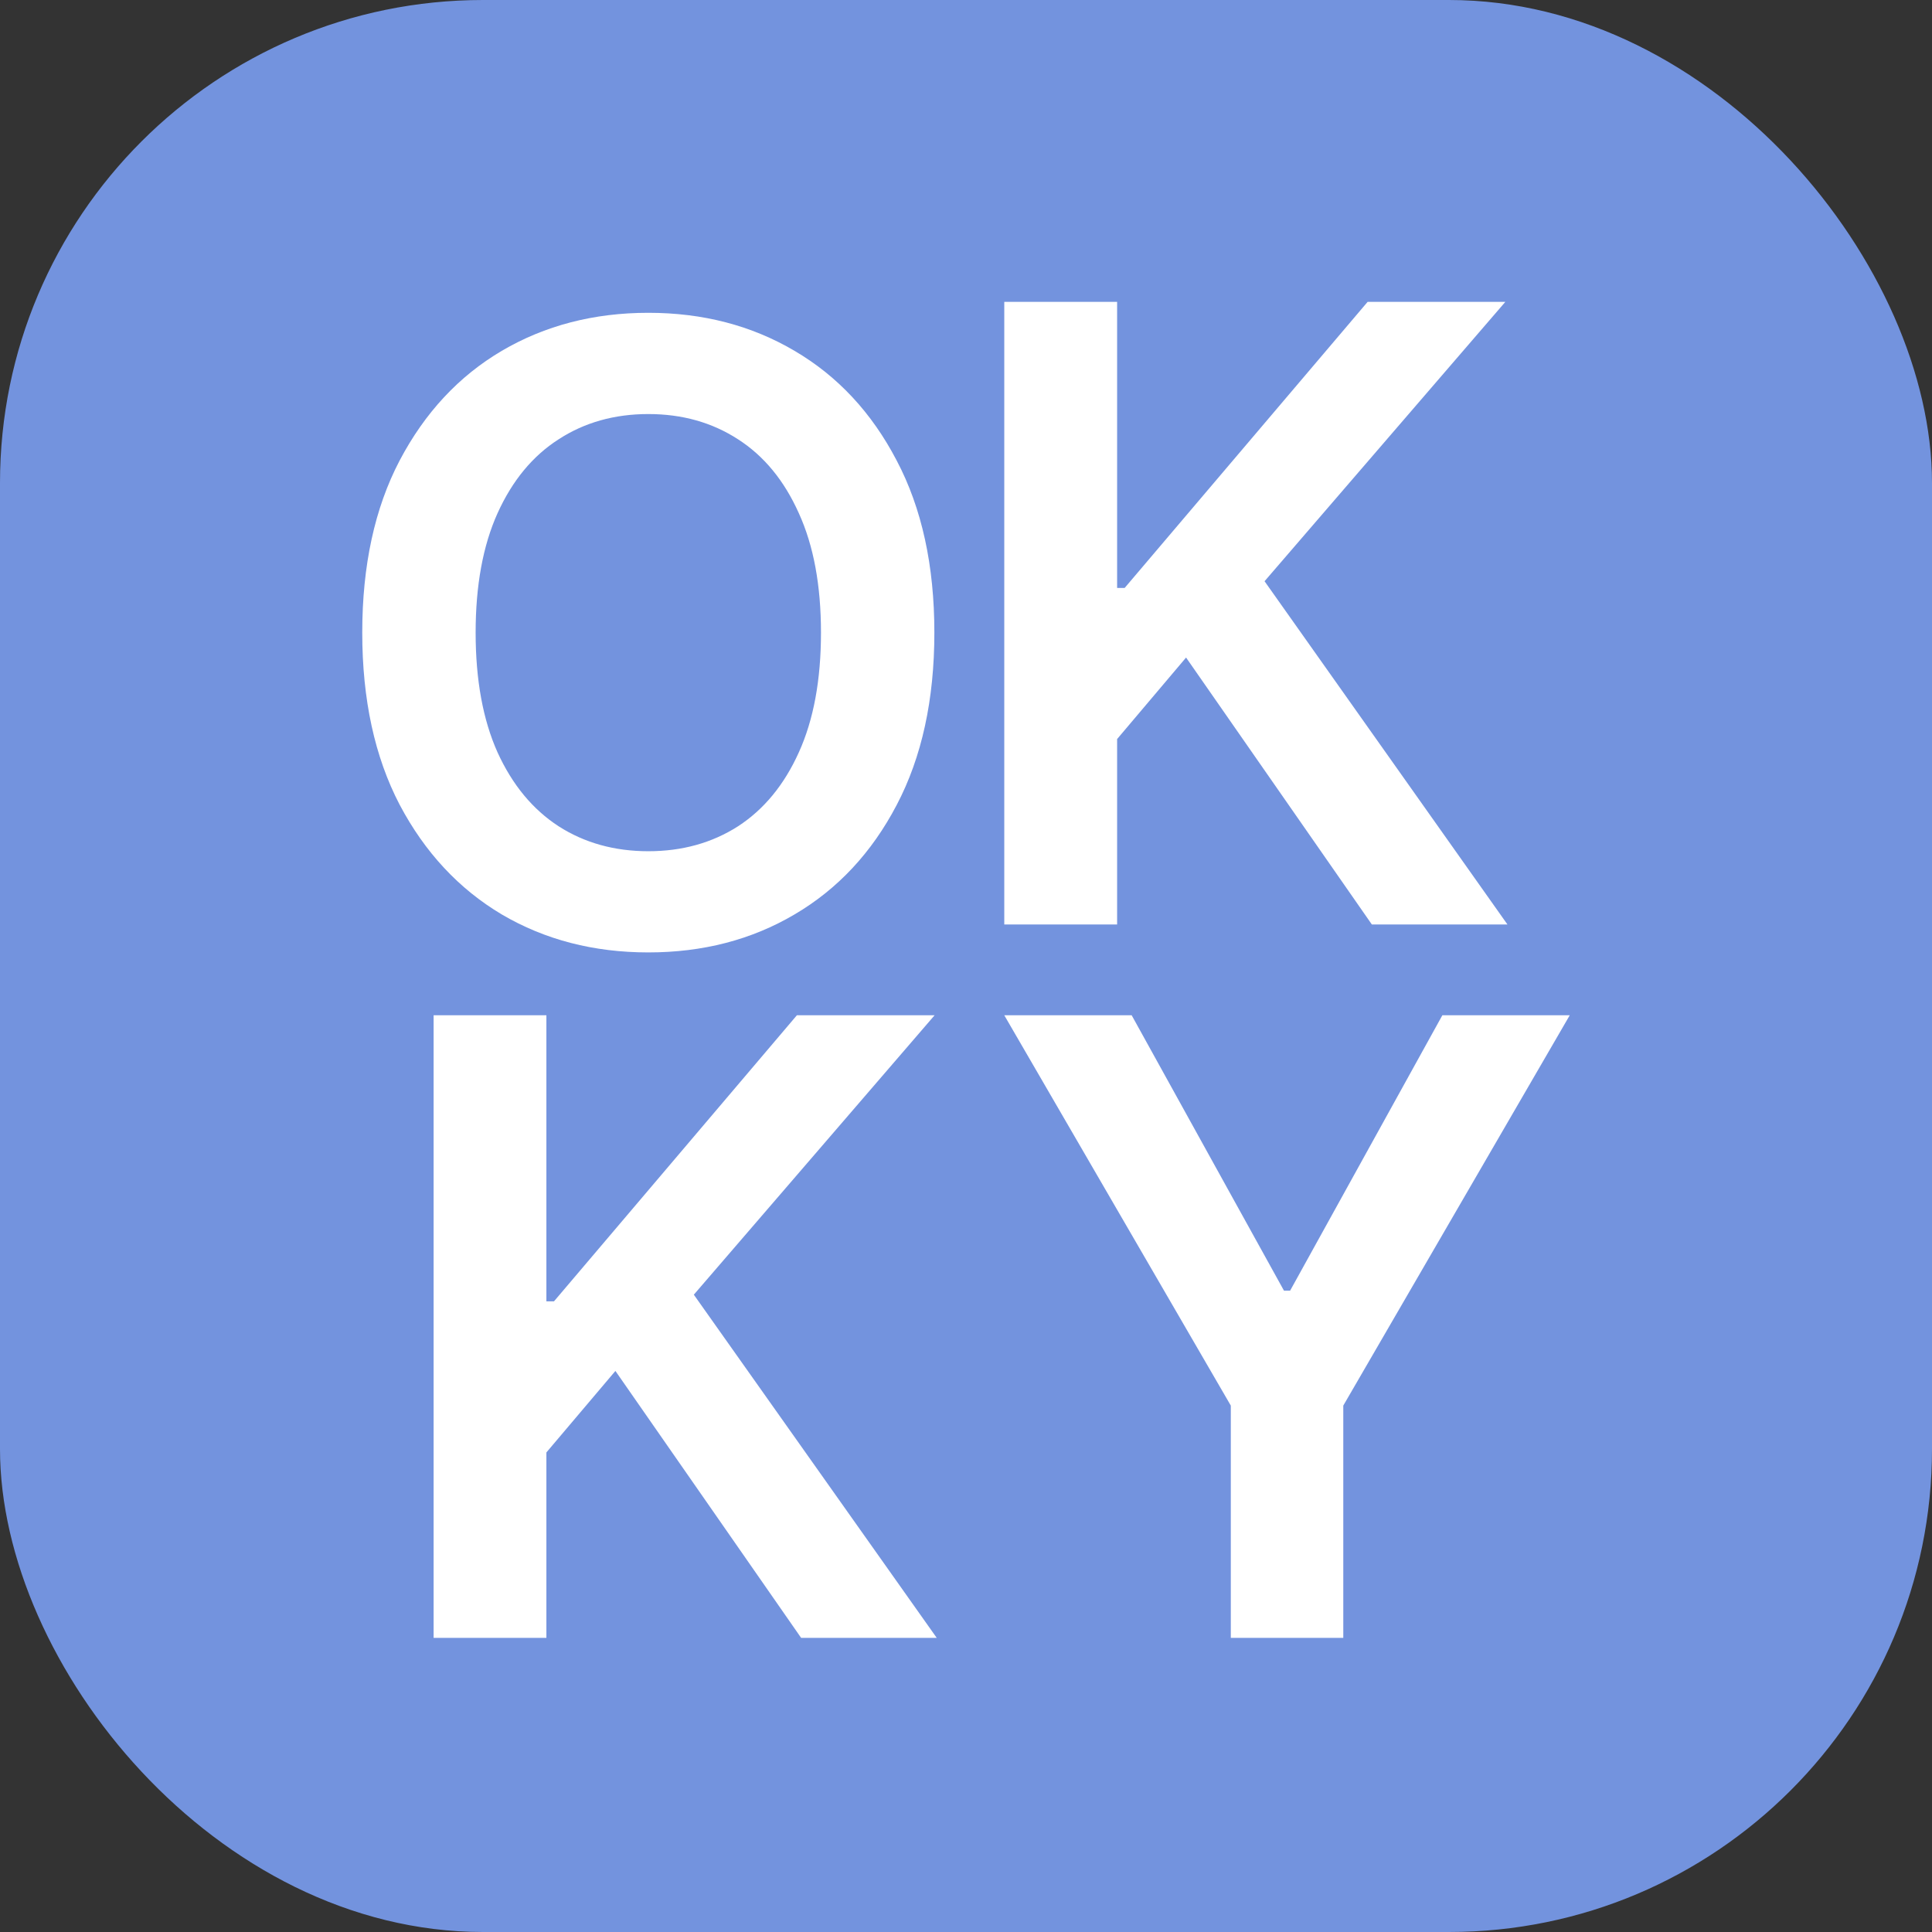
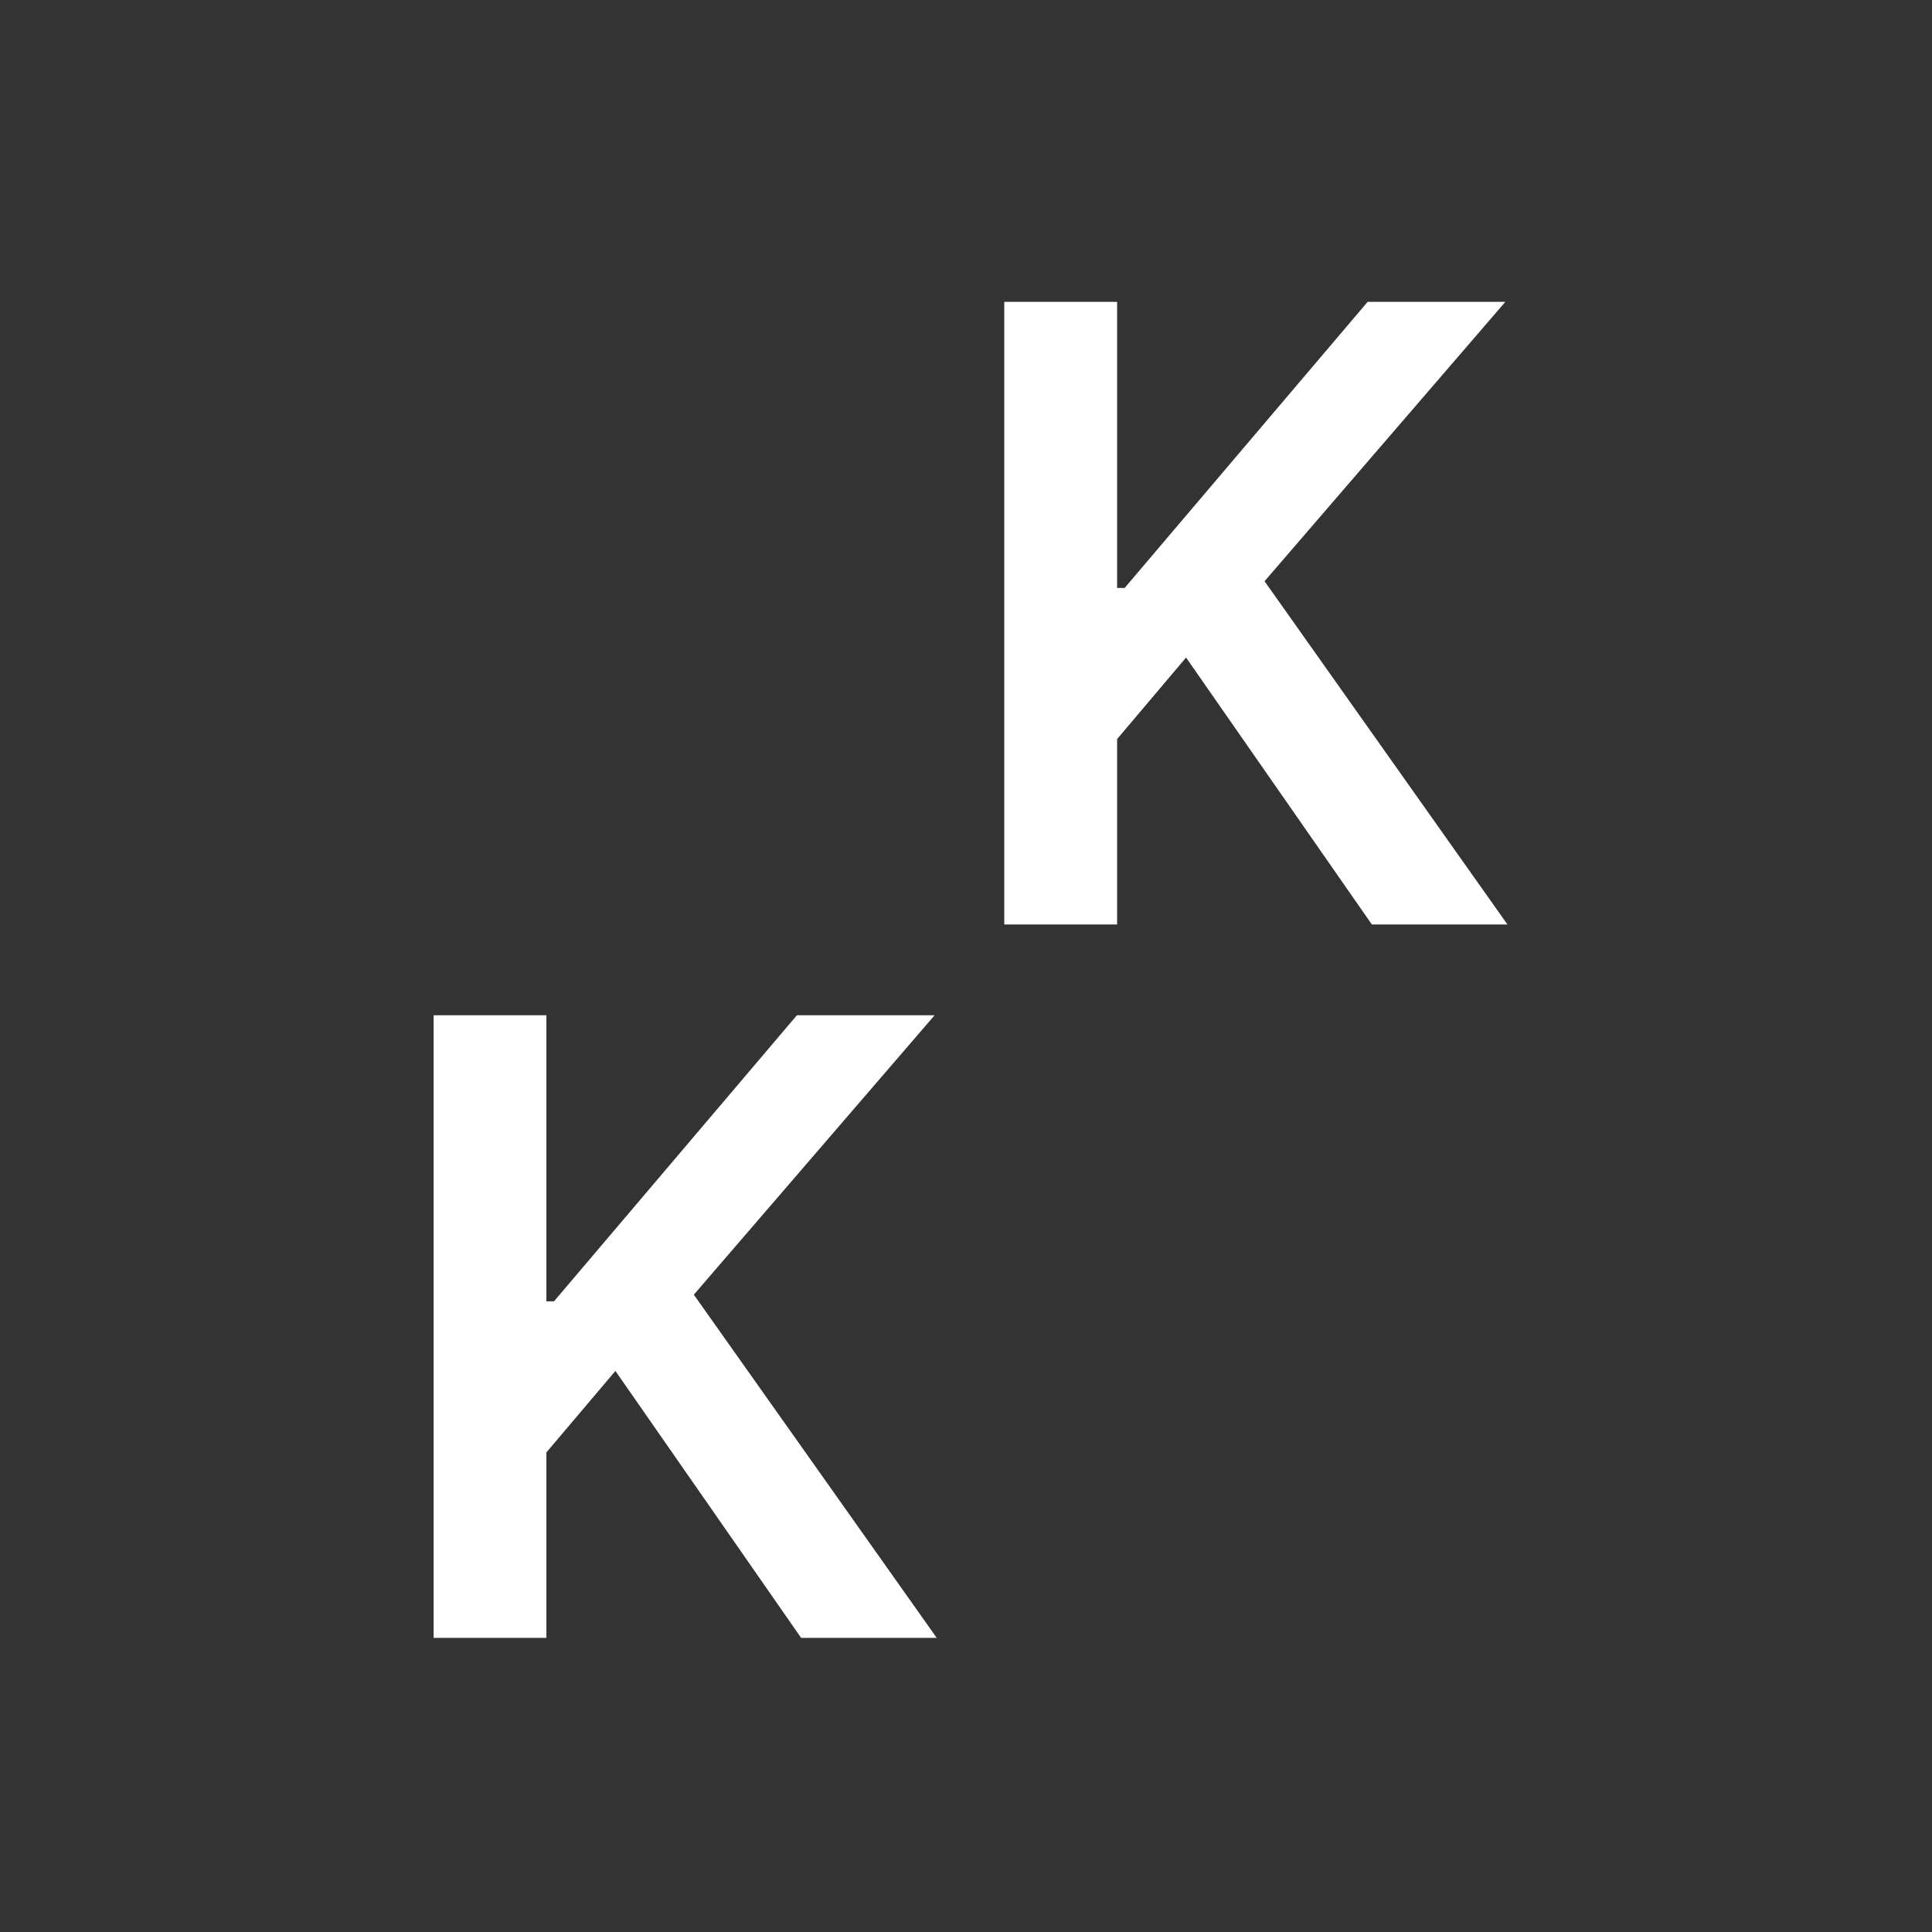
<svg xmlns="http://www.w3.org/2000/svg" width="32" height="32" viewBox="0 0 32 32" fill="none">
  <rect x="0" y="0" width="32" height="32" fill="#333333" stroke="none" />
-   <rect width="32" height="32" rx="8" fill="#7393DE" />
-   <path d="M15.476 10.478C15.476 11.589 15.268 12.541 14.852 13.333C14.439 14.122 13.875 14.726 13.16 15.146C12.448 15.566 11.641 15.775 10.738 15.775C9.835 15.775 9.026 15.566 8.311 15.146C7.6 14.723 7.036 14.117 6.619 13.328C6.206 12.536 6 11.586 6 10.478C6 9.367 6.206 8.417 6.619 7.628C7.036 6.836 7.6 6.23 8.311 5.811C9.026 5.391 9.835 5.181 10.738 5.181C11.641 5.181 12.448 5.391 13.16 5.811C13.875 6.23 14.439 6.836 14.852 7.628C15.268 8.417 15.476 9.367 15.476 10.478ZM13.598 10.478C13.598 9.696 13.476 9.037 13.231 8.5C12.989 7.959 12.653 7.551 12.224 7.276C11.794 6.997 11.299 6.858 10.738 6.858C10.178 6.858 9.682 6.997 9.253 7.276C8.823 7.551 8.486 7.959 8.241 8.5C7.999 9.037 7.878 9.696 7.878 10.478C7.878 11.261 7.999 11.922 8.241 12.462C8.486 12.999 8.823 13.407 9.253 13.686C9.682 13.961 10.178 14.099 10.738 14.099C11.299 14.099 11.794 13.961 12.224 13.686C12.653 13.407 12.989 12.999 13.231 12.462C13.476 11.922 13.598 11.261 13.598 10.478Z" fill="white" />
  <path d="M7.182 27.128V16.816H9.05V21.554H9.176L13.199 16.816H15.48L11.492 21.444L15.515 27.128H13.269L10.193 22.707L9.05 24.057V27.128H7.182Z" fill="white" />
  <path d="M16.634 15.312V5H18.503V9.738H18.628L22.652 5H24.933L20.945 9.627L24.968 15.312H22.722L19.645 10.891L18.503 12.241V15.312H16.634Z" fill="white" />
-   <path d="M16.634 16.816H18.744L21.267 21.378H21.368L23.89 16.816H26L22.249 23.281V27.128H20.386V23.281L16.634 16.816Z" fill="white" />
</svg>